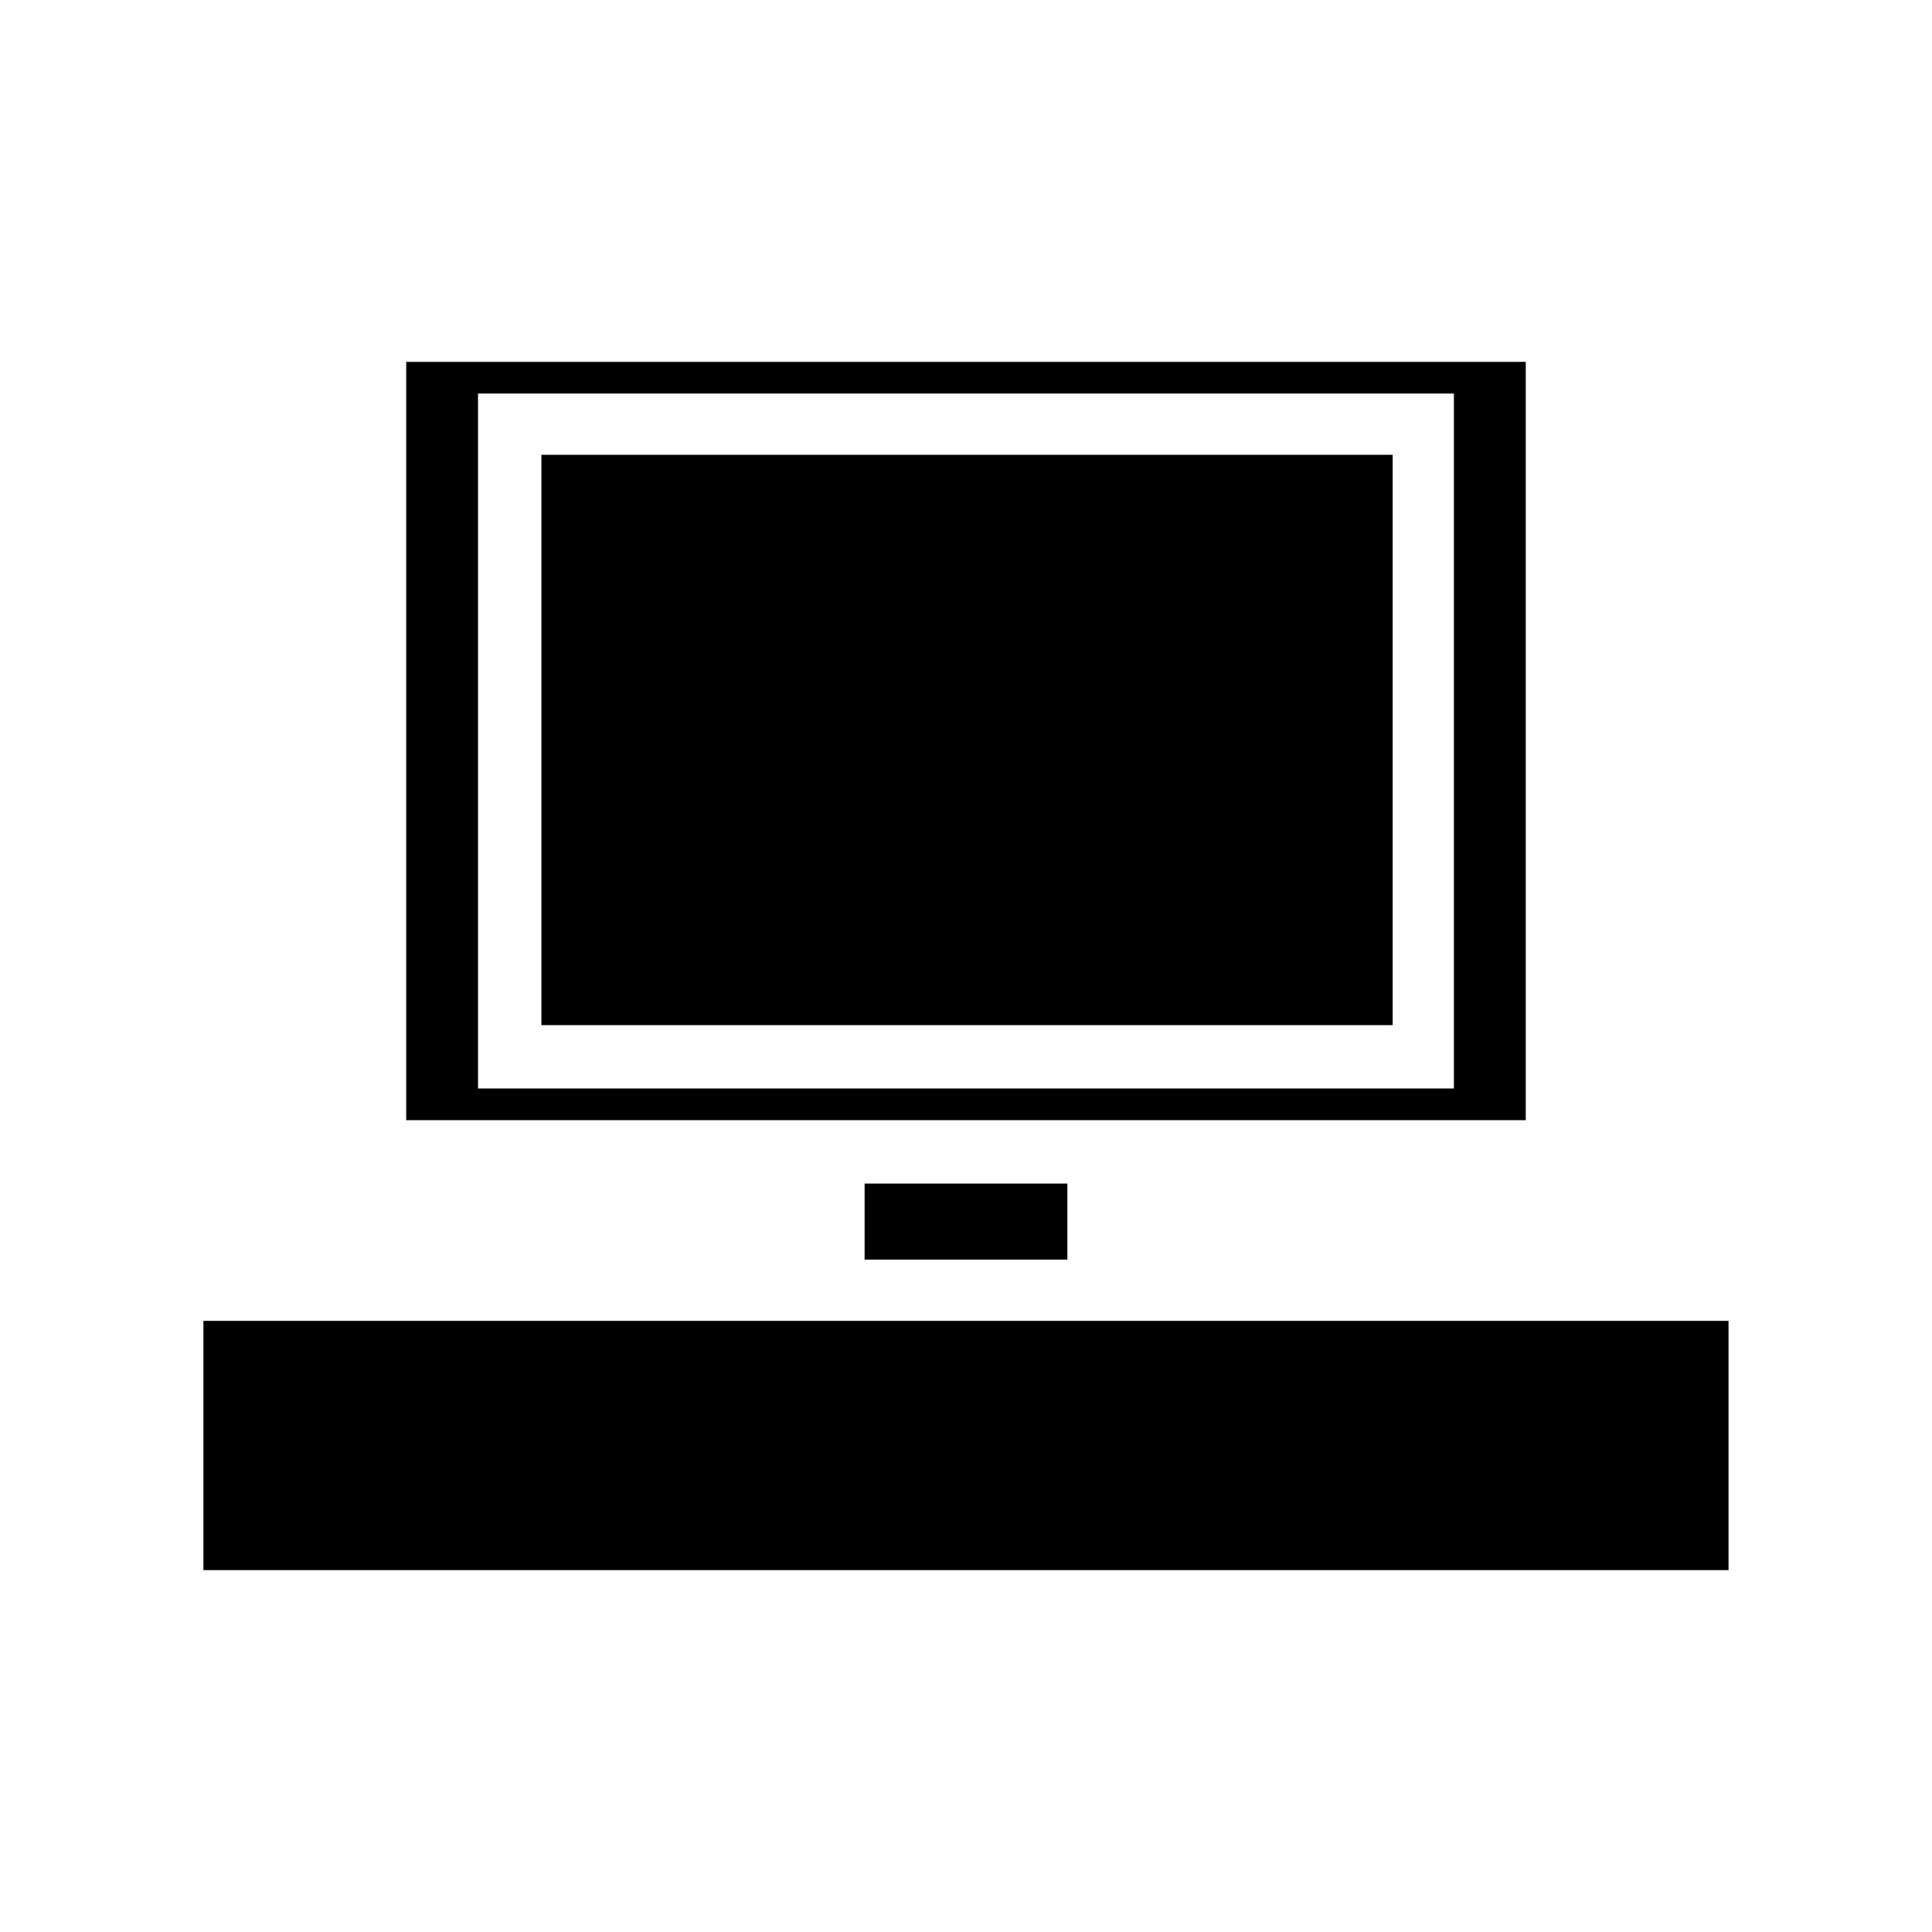
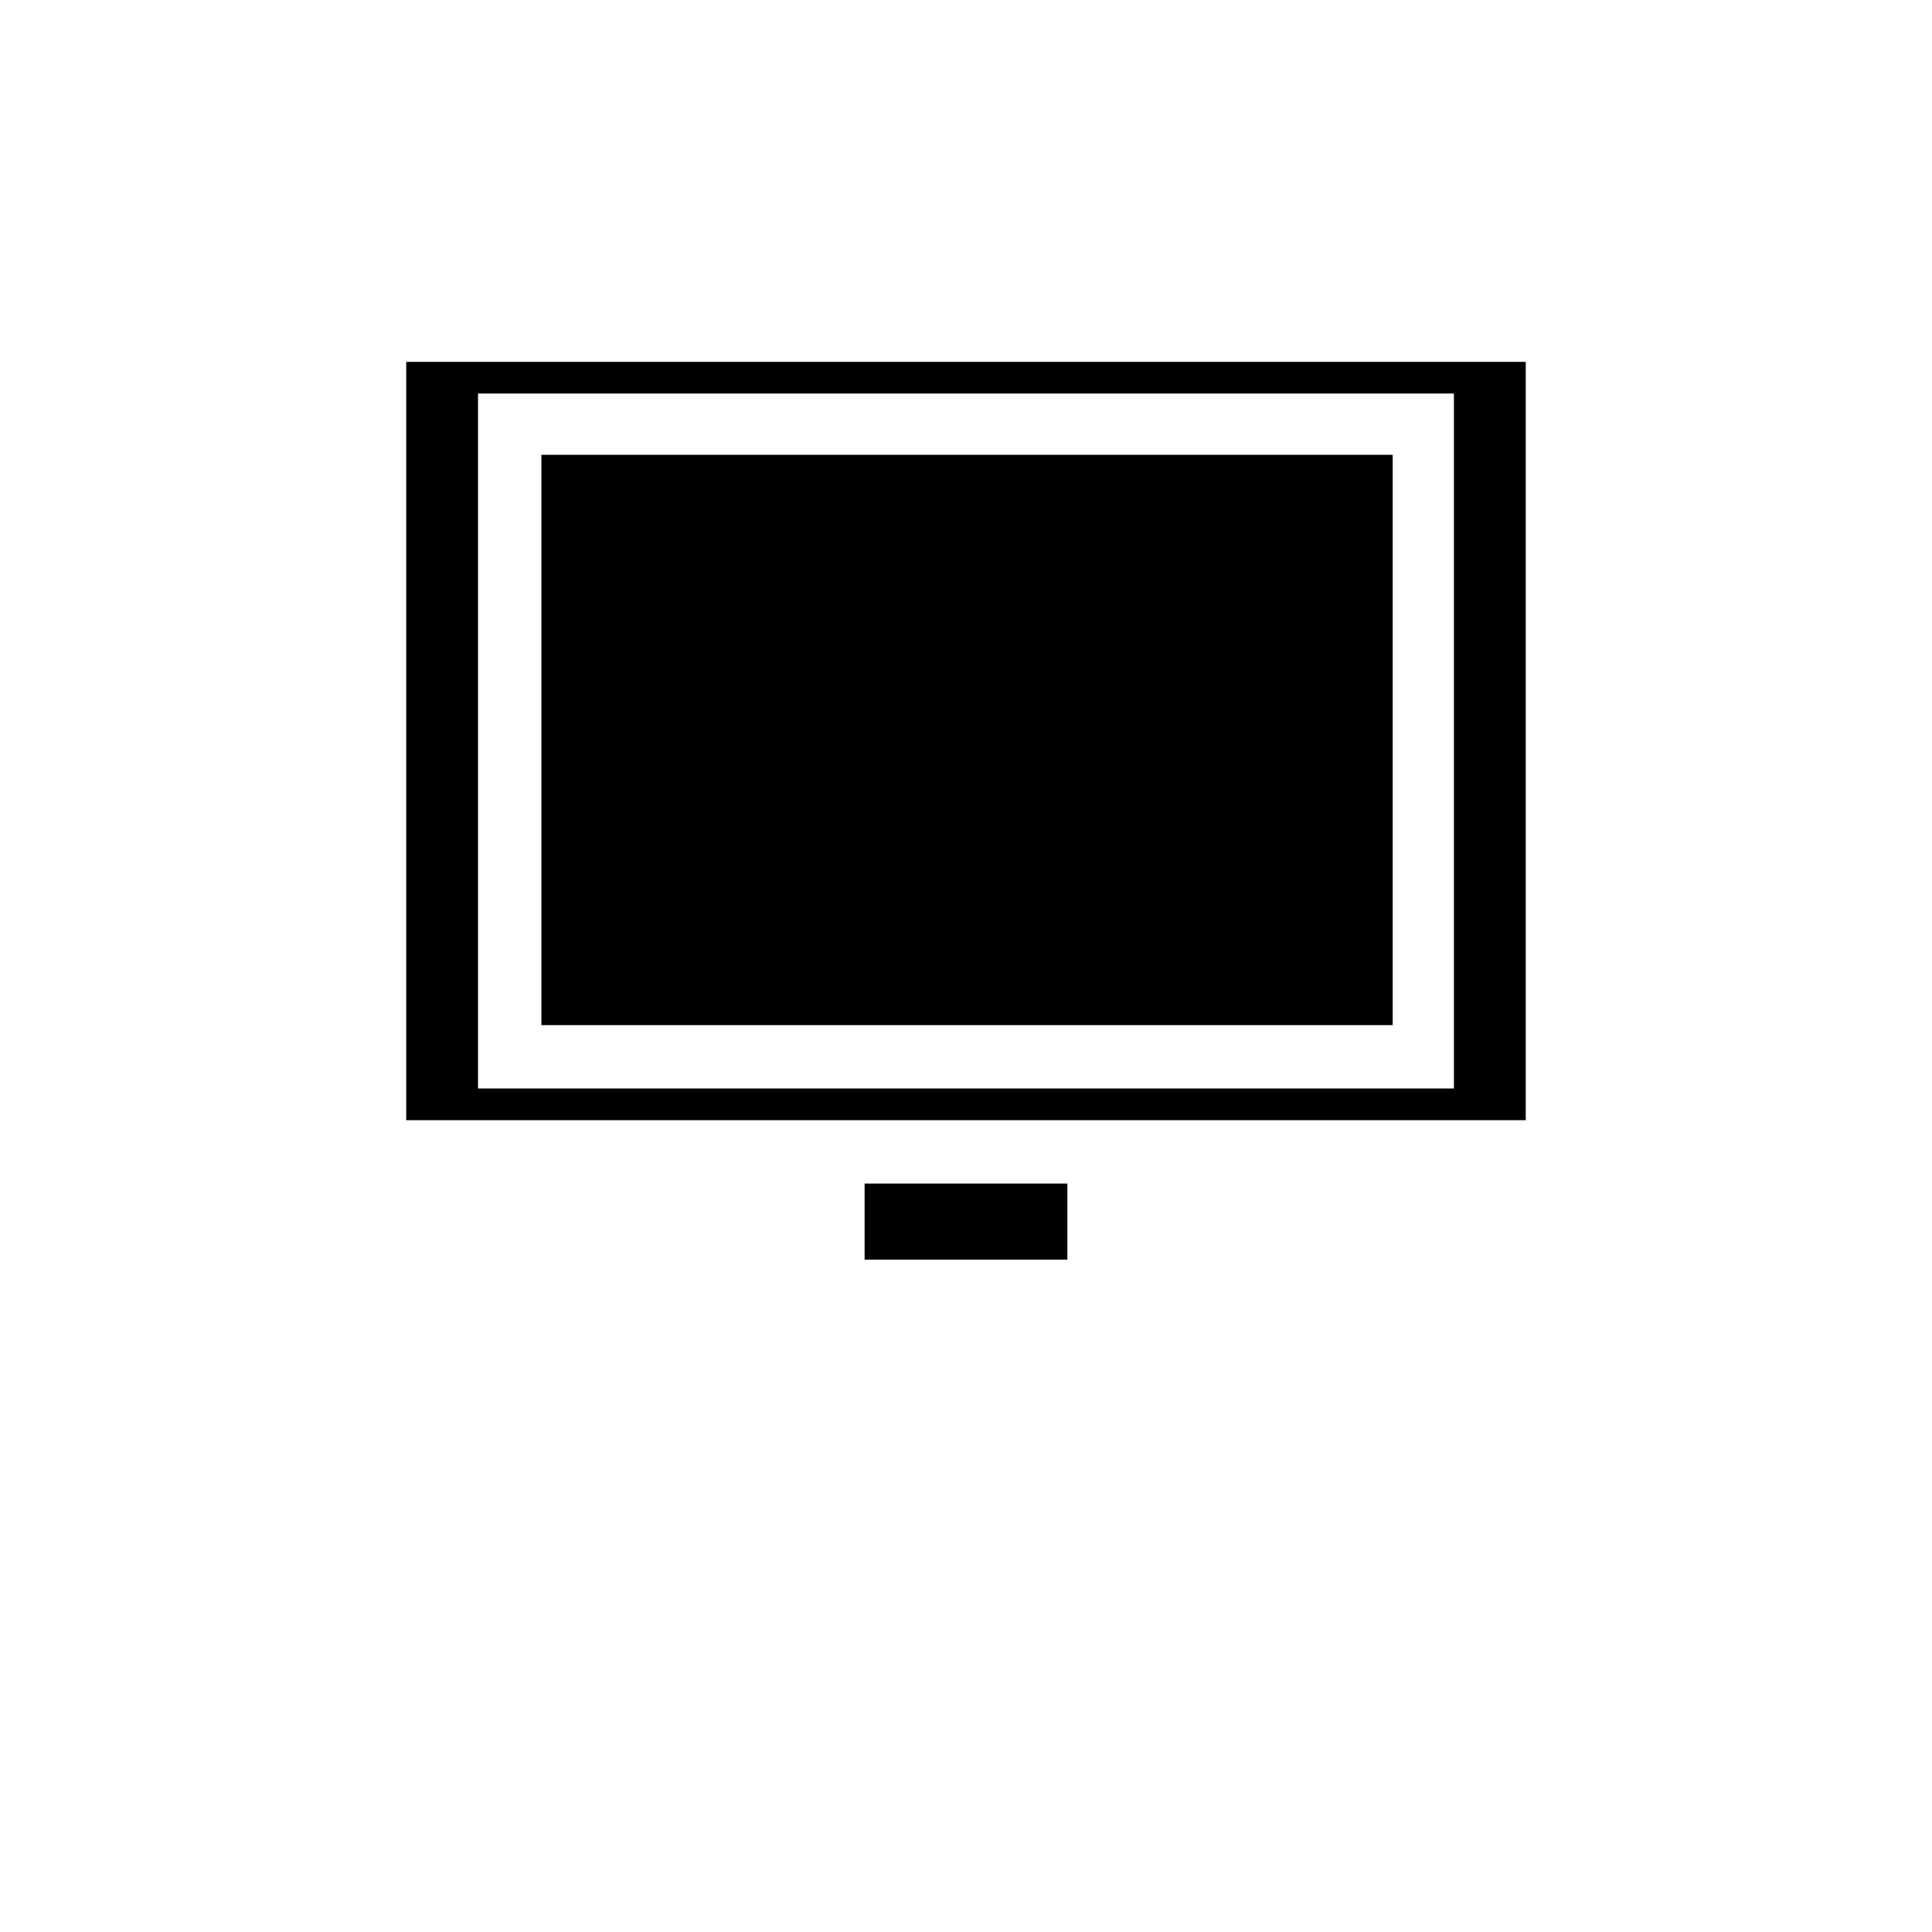
<svg xmlns="http://www.w3.org/2000/svg" fill="#000000" width="800px" height="800px" version="1.1" viewBox="144 144 512 512">
  <g>
    <path d="m373.13 457.66h53.738v20.152h-53.738z" />
    <path d="m287.48 264.53h225.59v151.14h-225.59z" />
    <path d="m548.34 440.86v-200.96h-296.69v200.96zm-277.66-8.398v-184.17h258.62v184.17z" />
-     <path d="m356.89 494.04h-158.98v66.055h404.17v-66.055z" />
  </g>
</svg>